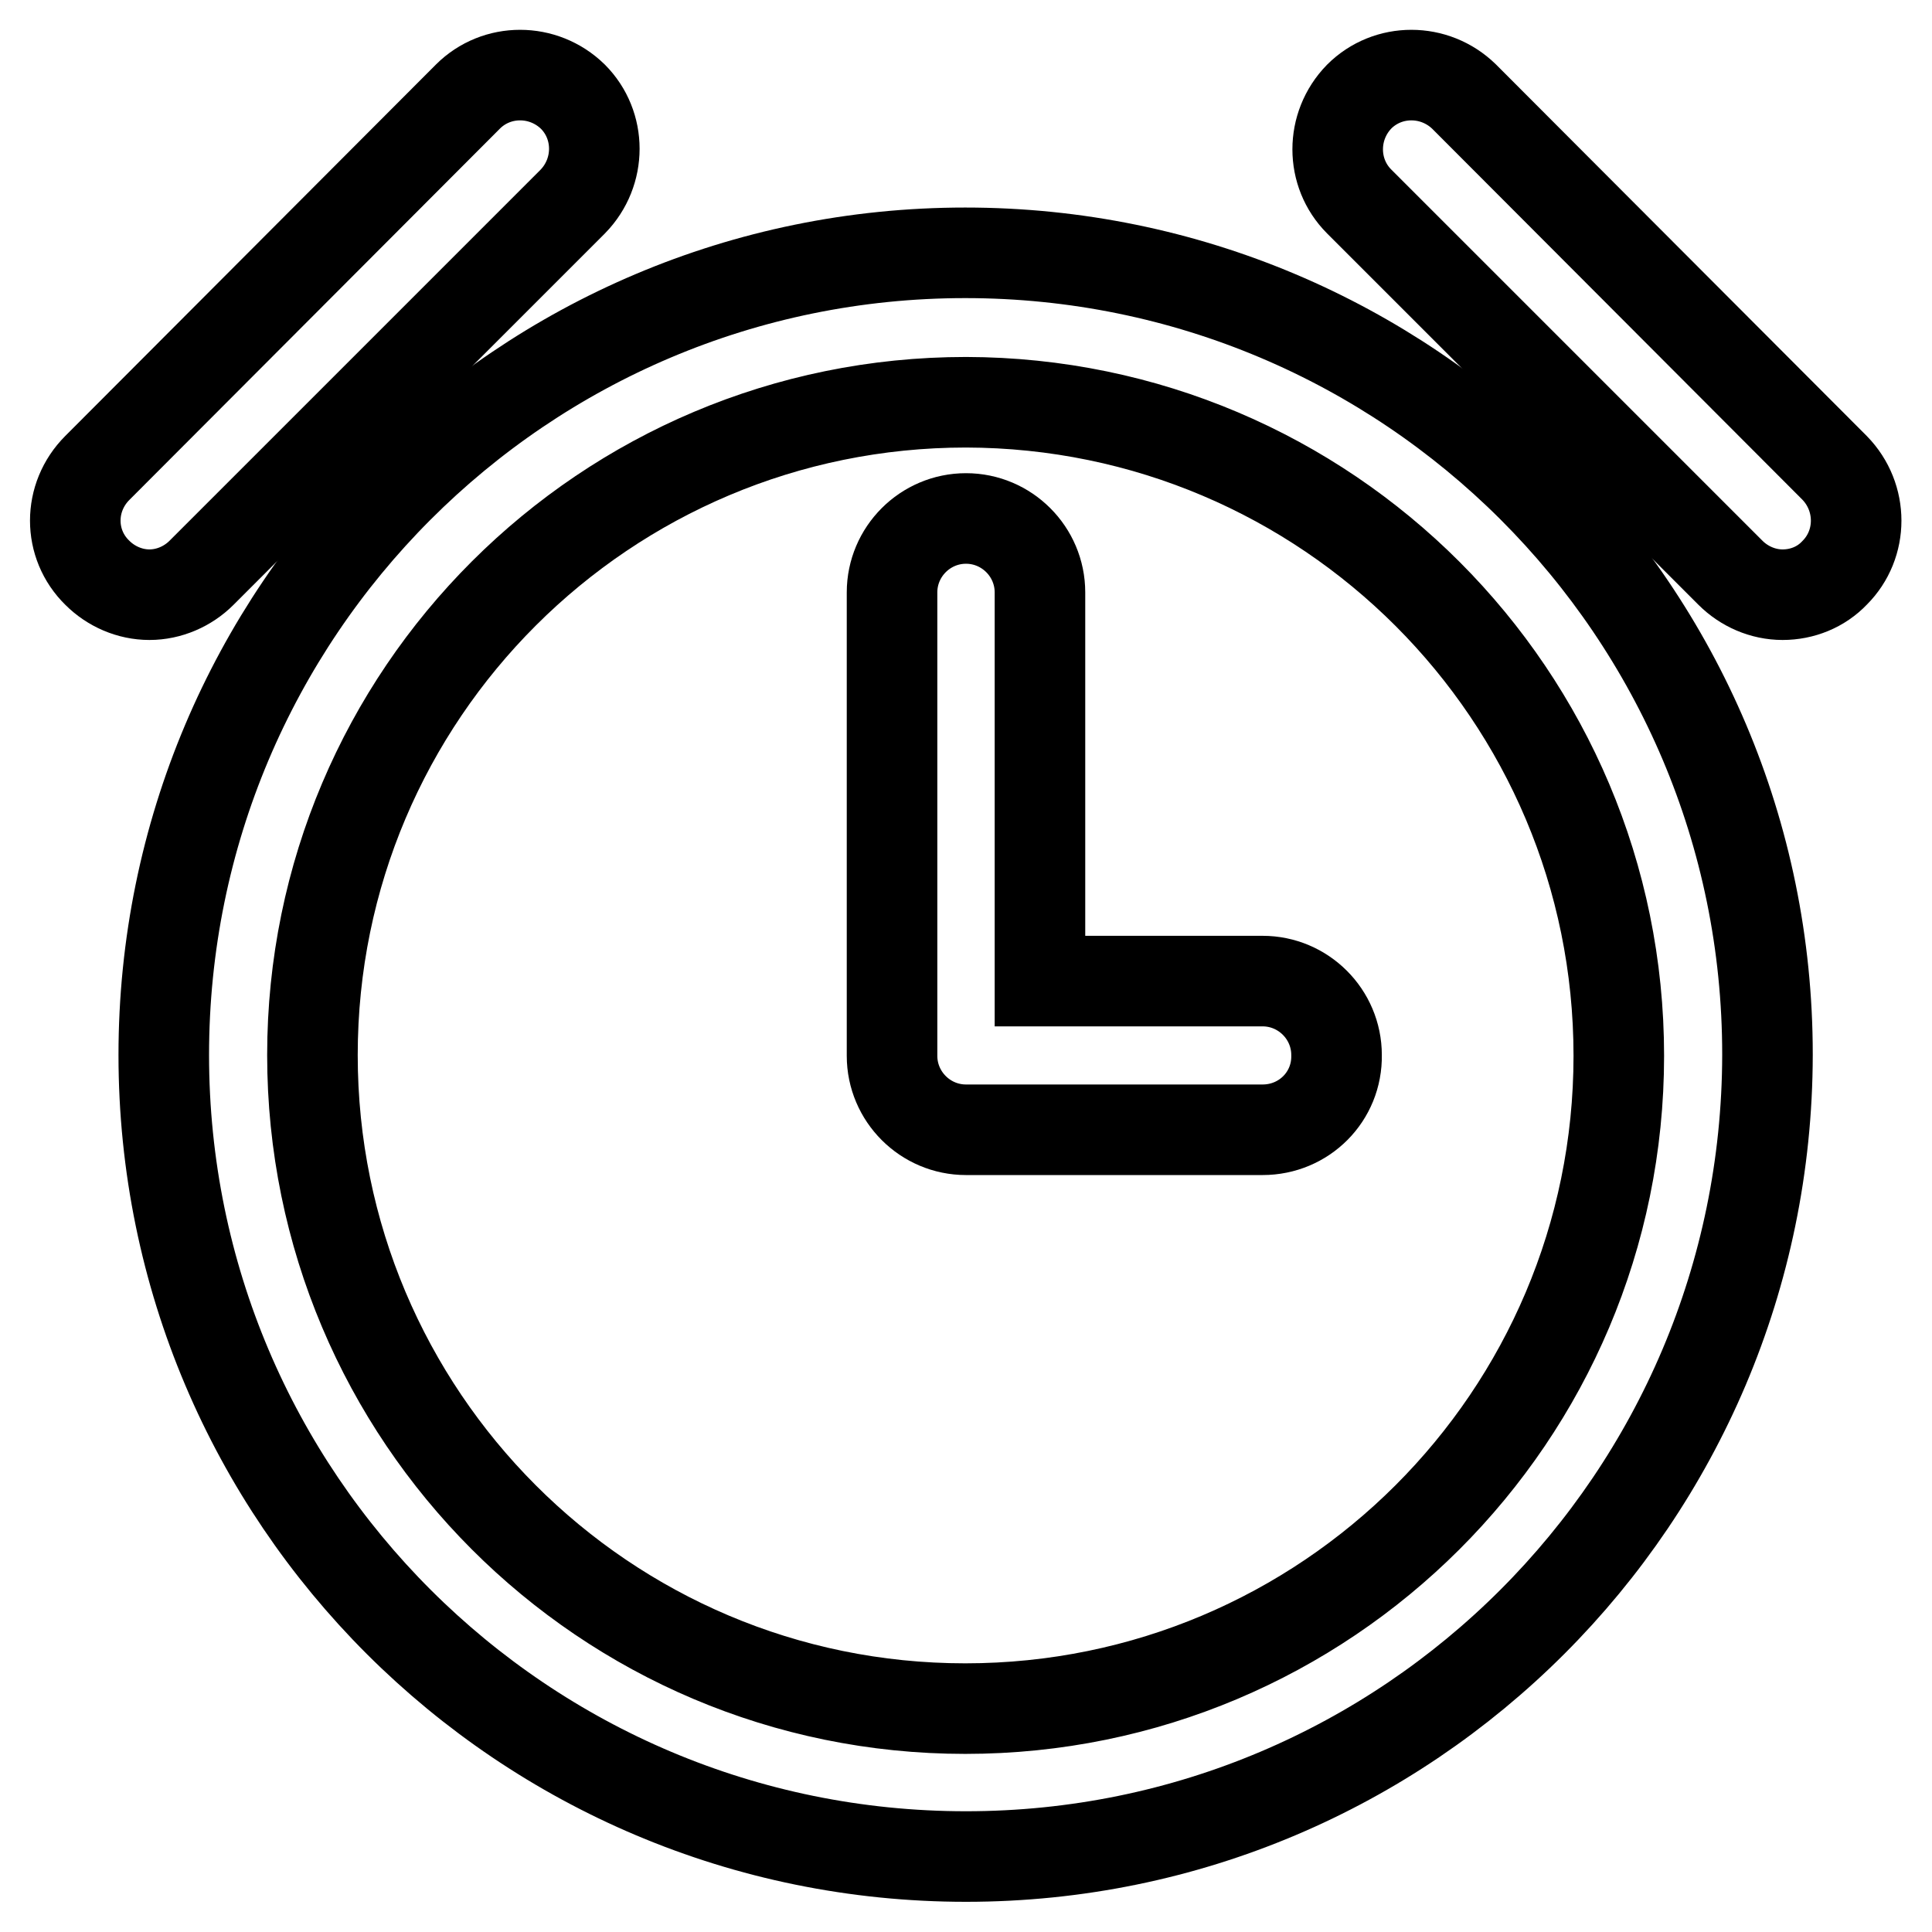
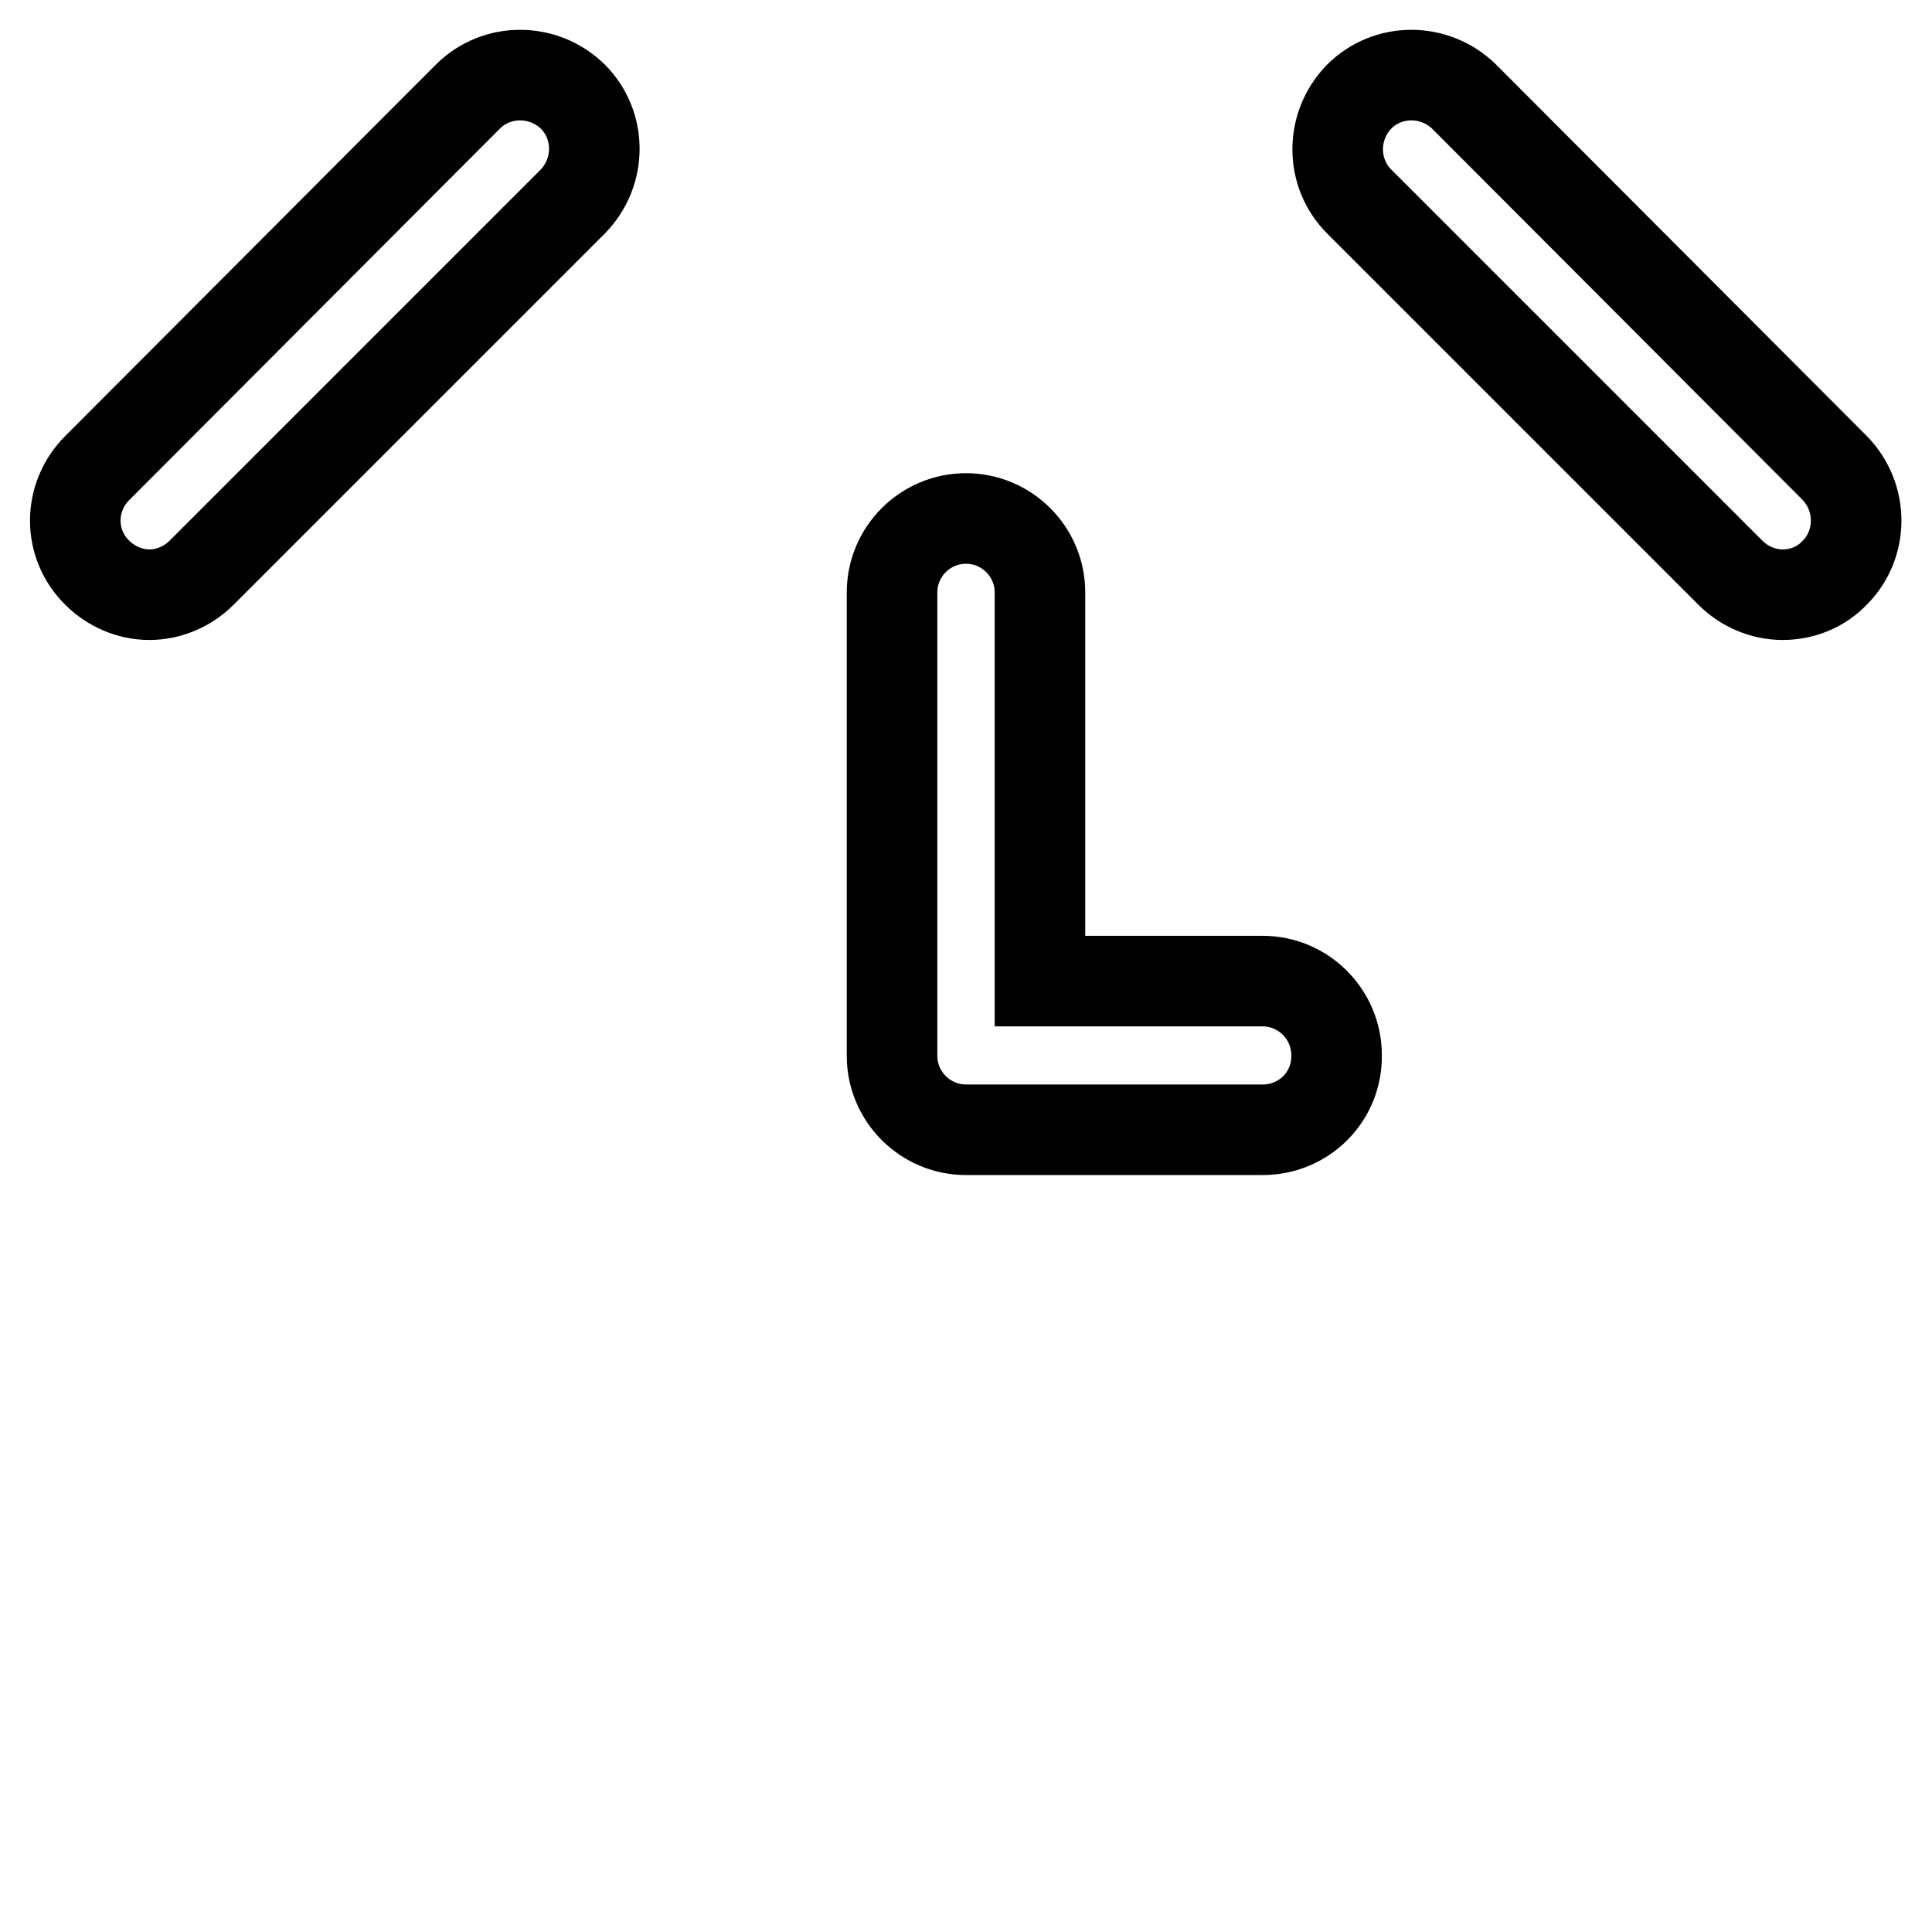
<svg xmlns="http://www.w3.org/2000/svg" version="1.1" x="0px" y="0px" viewBox="0 0 256 256" enable-background="new 0 0 256 256" xml:space="preserve">
  <g>
-     <path stroke-width="12" fill-opacity="0" stroke="#000000" d="M128,246c-58.7,0-106.3-47.5-106.3-106.2c0-58.7,47.5-106.3,106.2-106.3c58.7,0,106.3,47.5,106.3,106.2 c0,0,0,0.1,0,0.1C234.1,198.5,186.6,246,128,246z M128,53.3c-47.8,0-86.6,38.7-86.6,86.5c0,47.8,38.7,86.6,86.5,86.6 c47.8,0,86.6-38.7,86.6-86.5c0,0,0,0,0,0C214.5,92.1,175.8,53.4,128,53.3z" />
    <path stroke-width="12" fill-opacity="0" stroke="#000000" d="M167.3,149.7H128c-5.4,0-9.8-4.4-9.8-9.8l0,0V78.5c0-5.4,4.4-9.8,9.8-9.8c5.4,0,9.8,4.4,9.8,9.8 c0,0,0,0,0,0V130h29.5c5.4,0,9.8,4.4,9.8,9.8C177.2,145.3,172.8,149.7,167.3,149.7z M19.8,78.8c-2.6,0-5.1-1.1-6.9-2.9 C9,72.1,9,65.9,12.9,62L62,12.8c3.8-3.8,10-3.8,13.9,0c3.8,3.8,3.8,10,0,13.9L26.7,75.9C24.9,77.7,22.4,78.8,19.8,78.8z  M236.2,78.8c-2.6,0-5.1-1.1-6.9-2.9l-49.2-49.2c-3.8-3.8-3.8-10,0-13.9c3.8-3.8,10-3.8,13.9,0L243.1,62c3.8,3.9,3.8,10.1,0,13.9 C241.3,77.8,238.8,78.8,236.2,78.8z" />
  </g>
</svg>